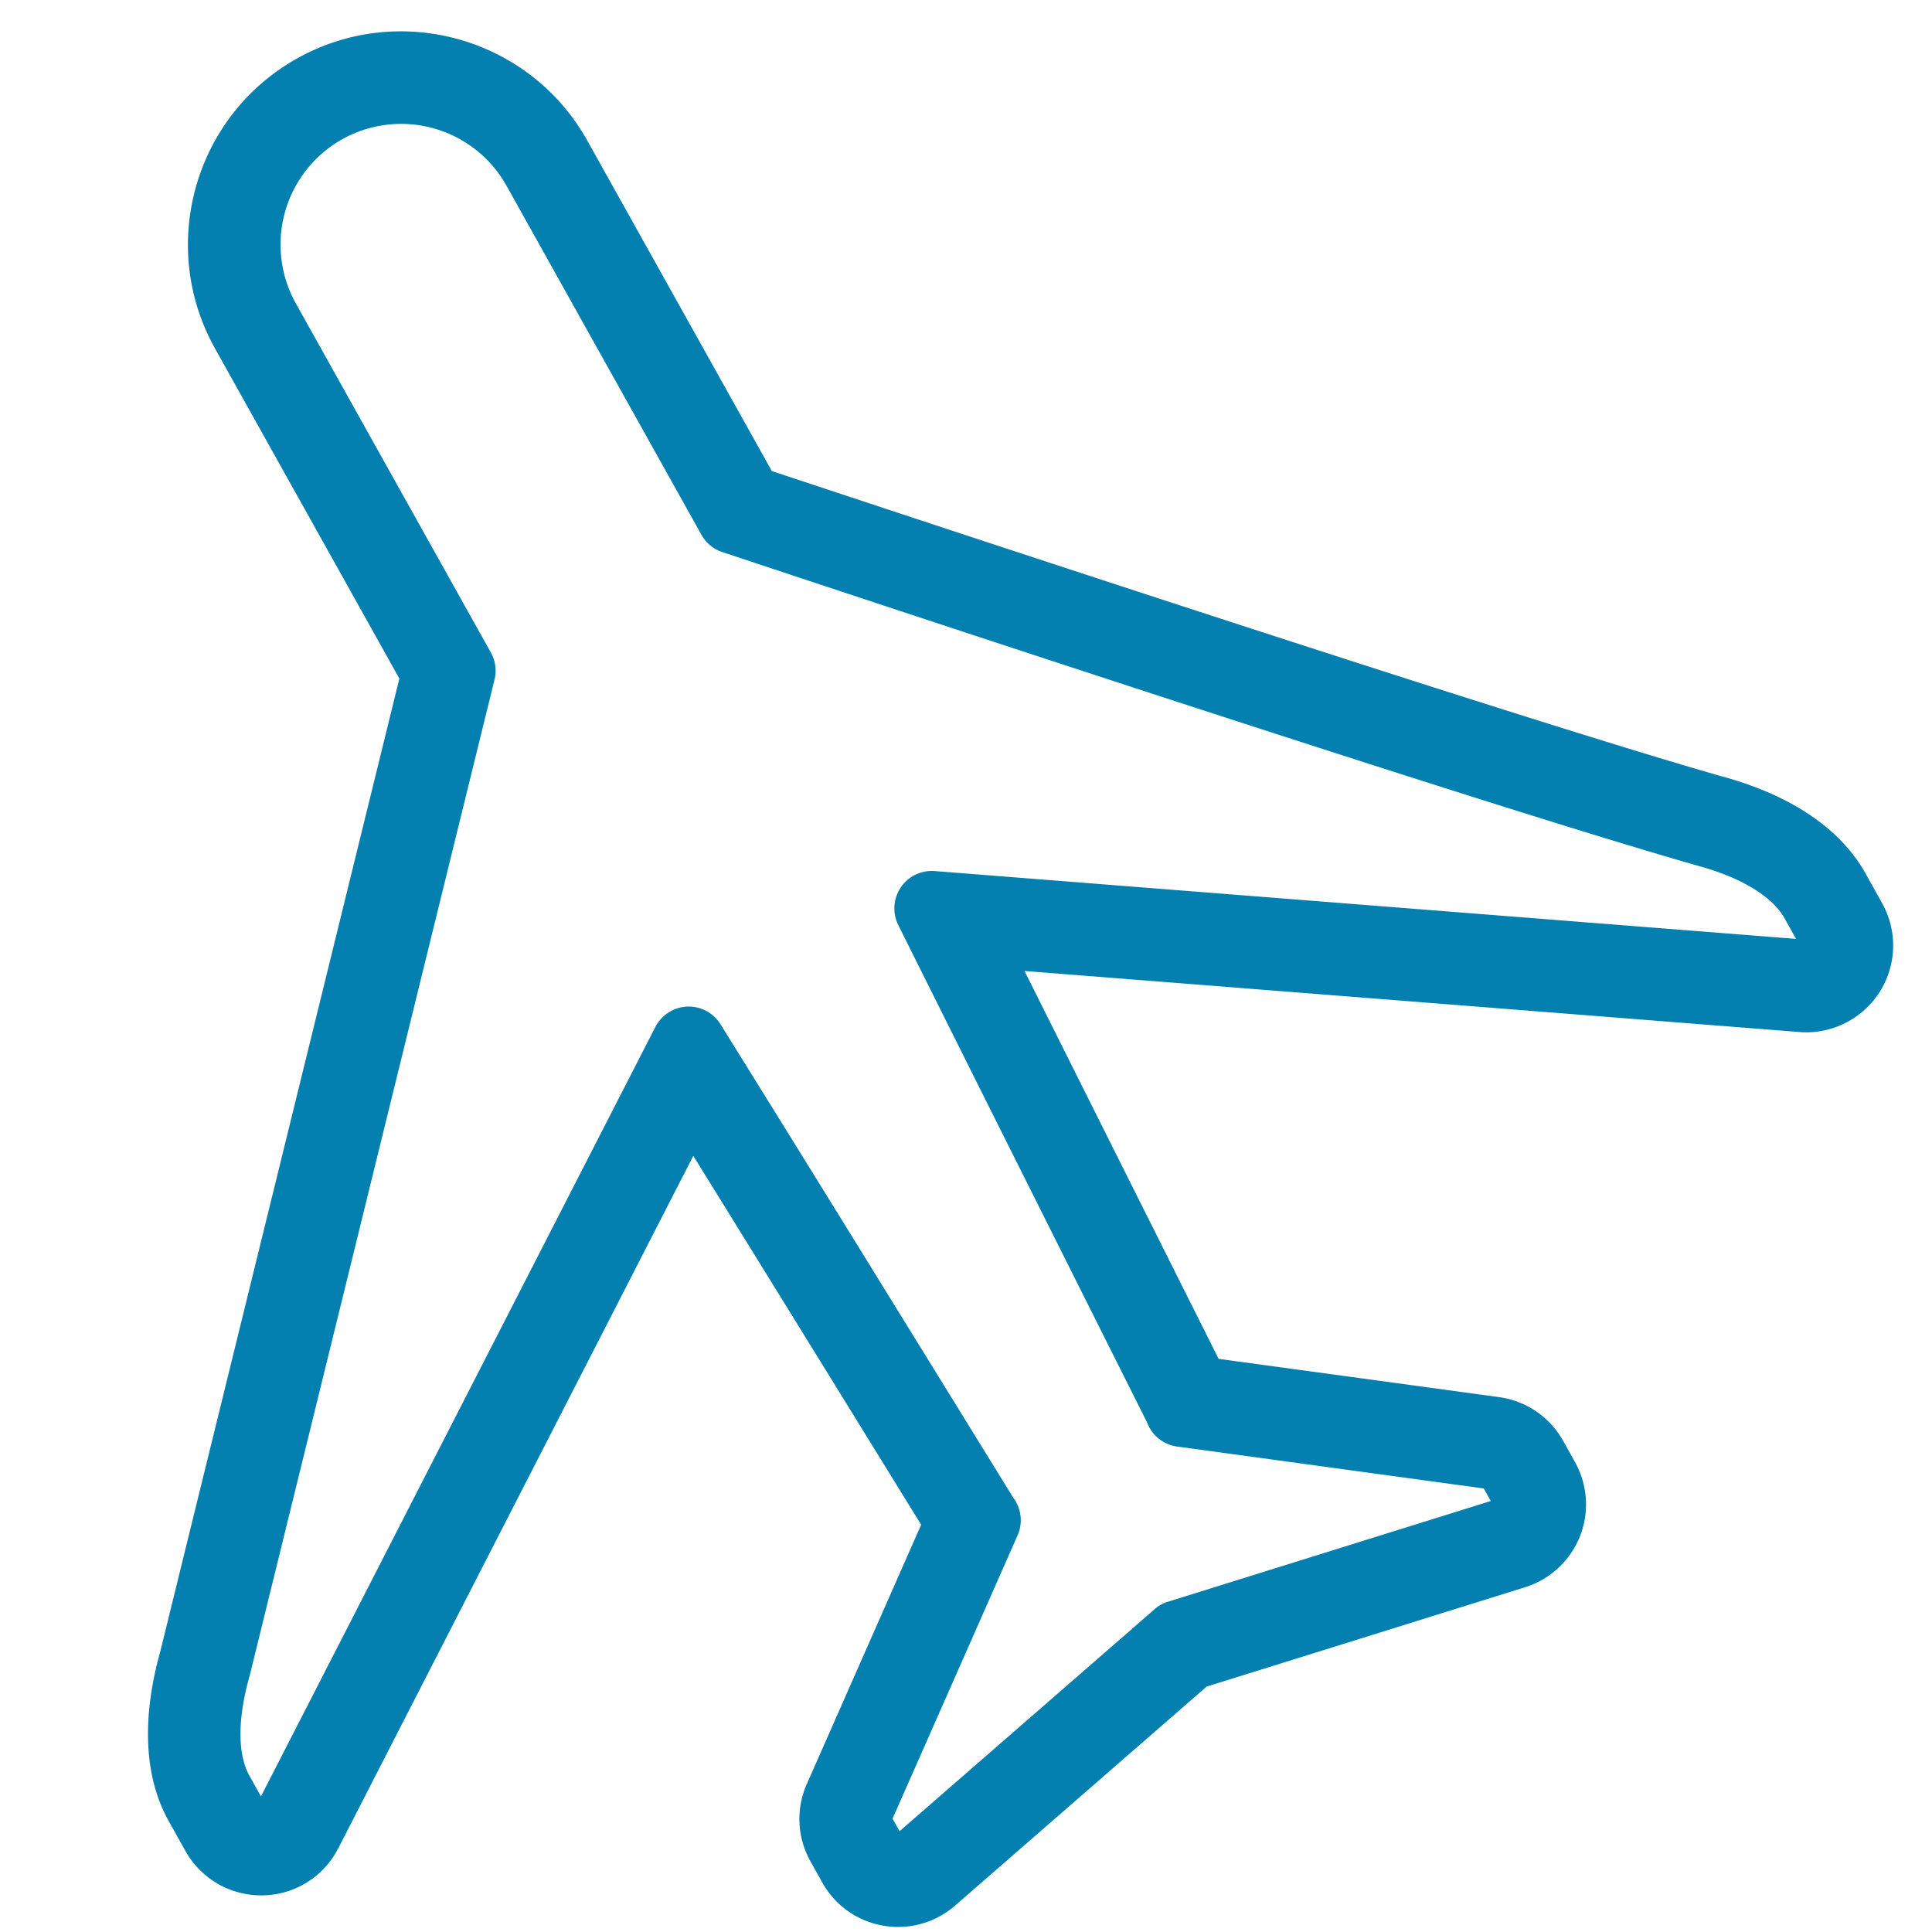
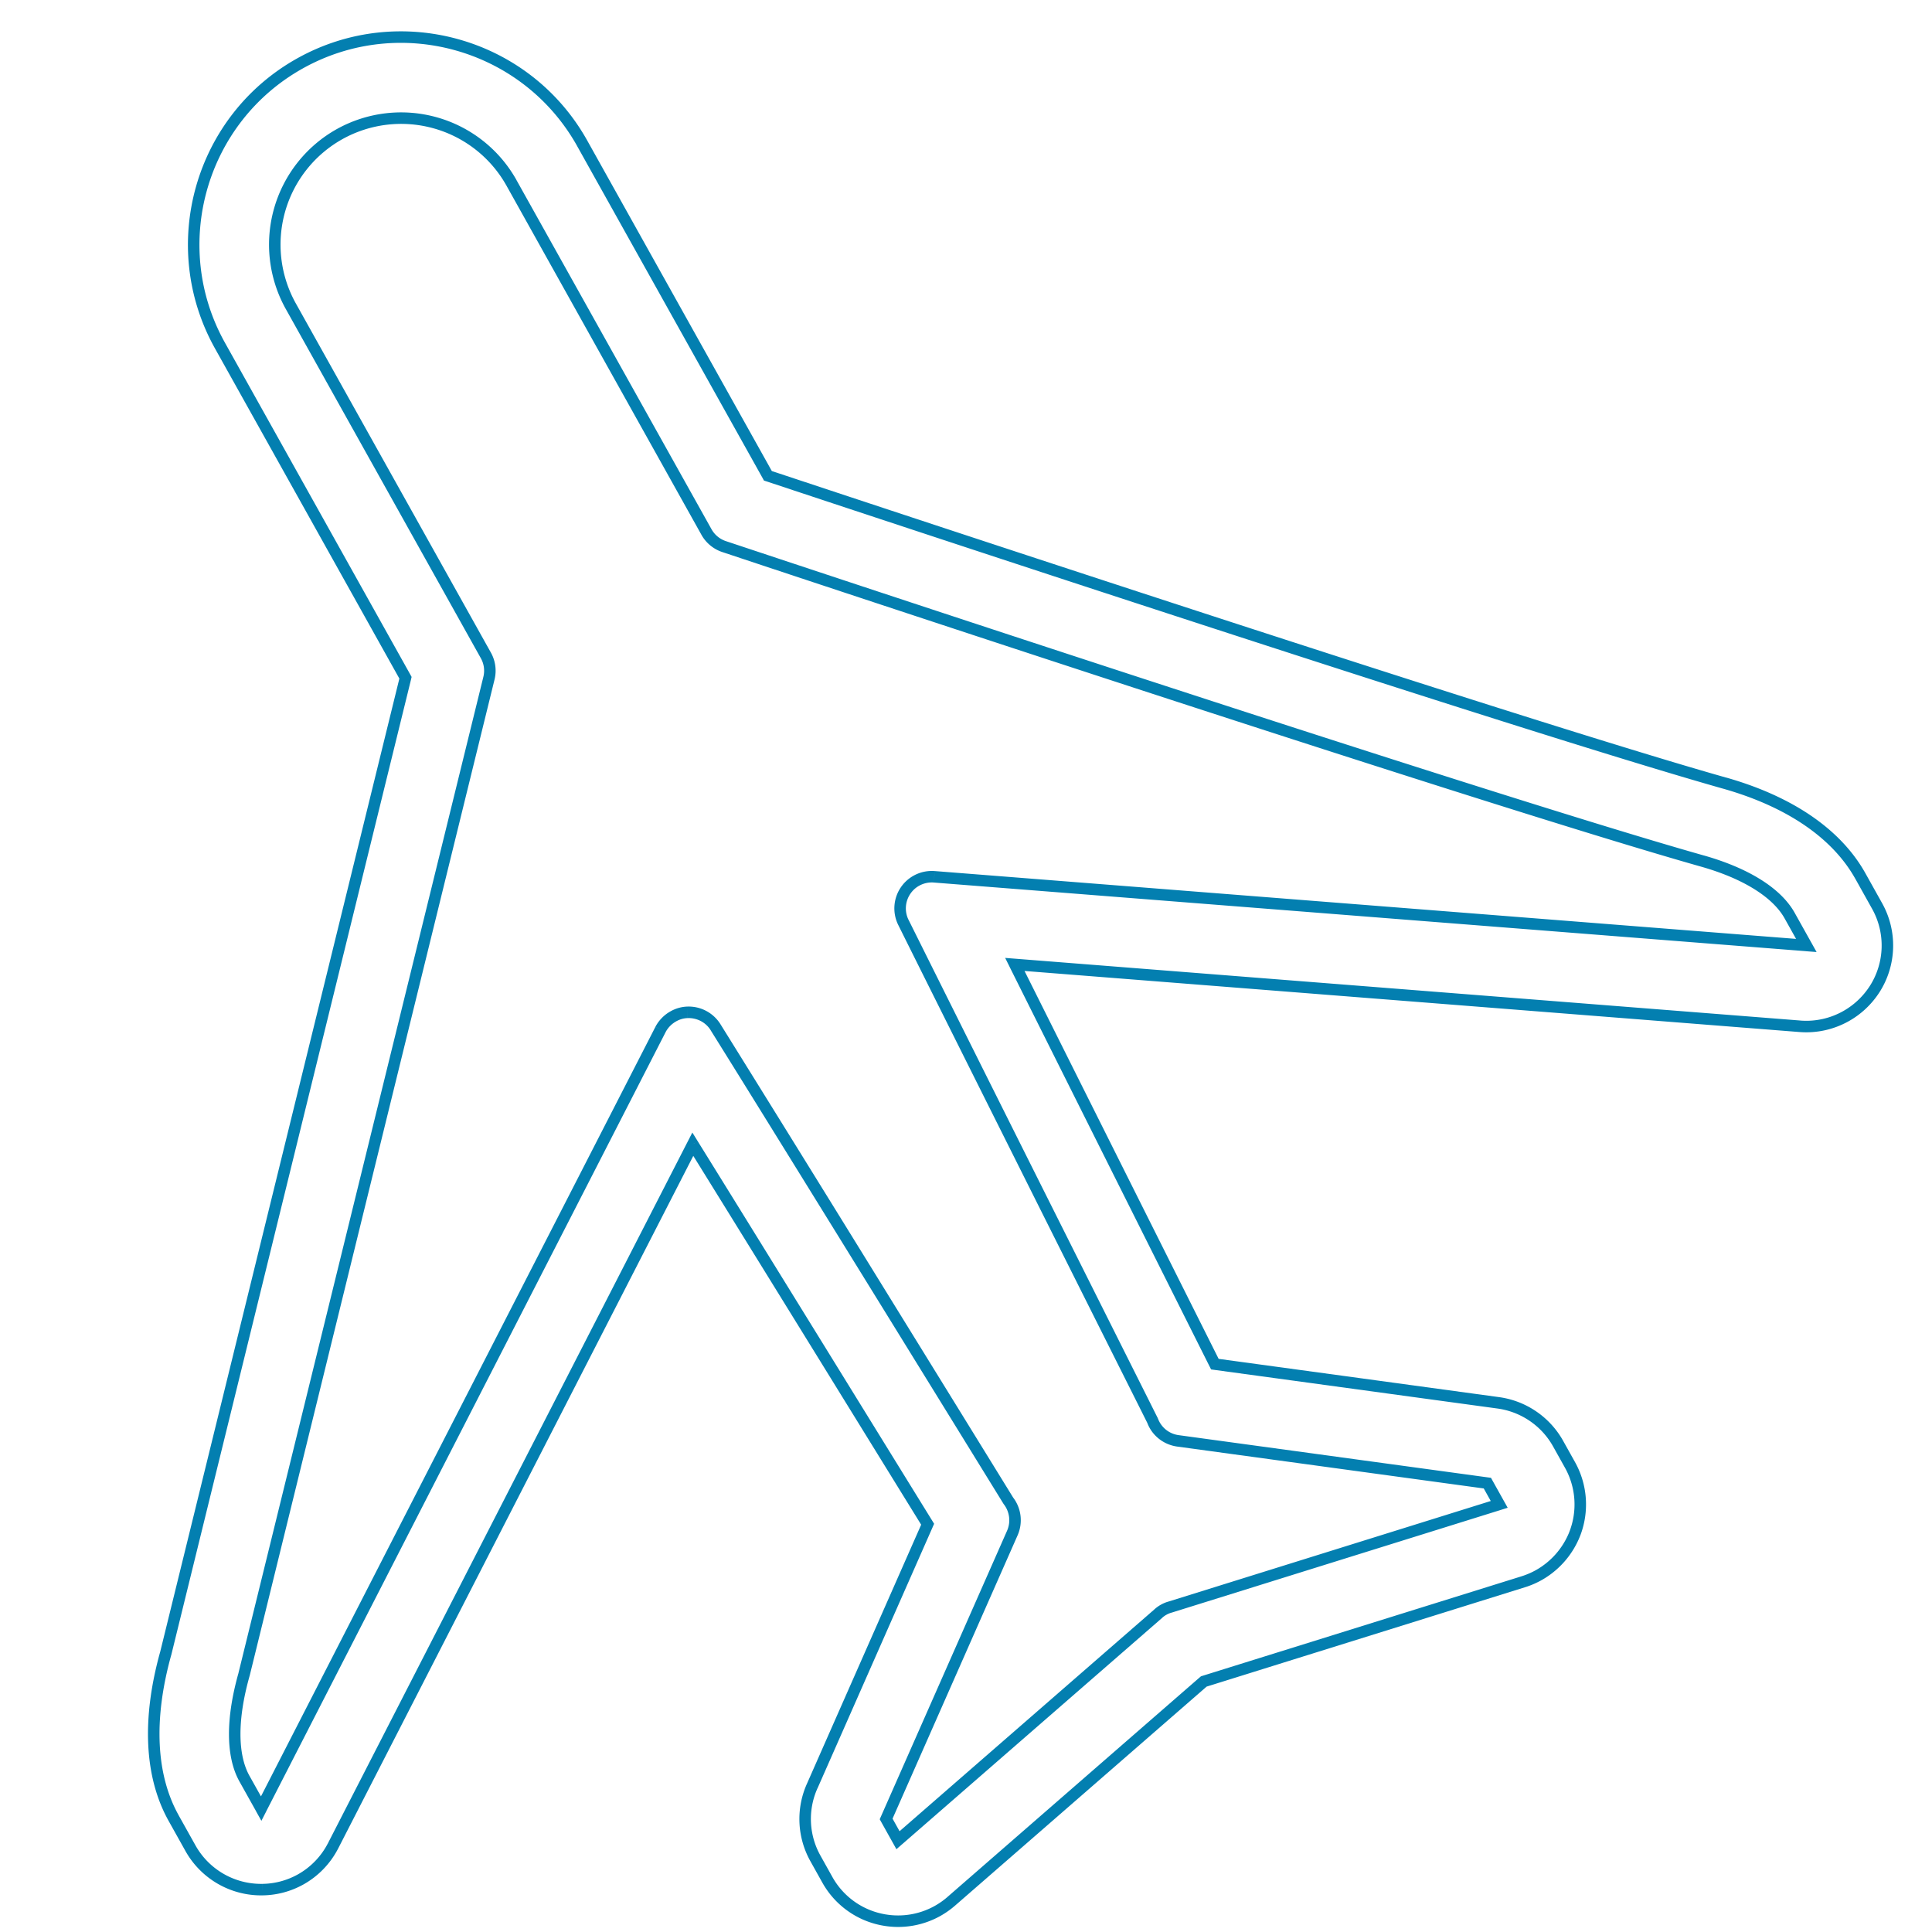
<svg xmlns="http://www.w3.org/2000/svg" width="84" height="84" viewBox="0 0 84 84" fill="none">
  <mask id="yqgpu8m0ha" style="mask-type:luminance" maskUnits="userSpaceOnUse" x="-32" y="-26" width="135" height="139">
    <path fill-rule="evenodd" clip-rule="evenodd" d="m-31.385 20.316 82.434-46.044 51.411 92.041-82.434 46.045-51.411-92.042z" fill="#fff" />
  </mask>
  <g mask="url(#yqgpu8m0ha)">
    <mask id="kx4avm3qlb" maskUnits="userSpaceOnUse" x="-24.985" y="-19.085" width="116.531" height="116.146" fill="#000">
      <path fill="#fff" d="M-24.985-19.085H91.546V97.061H-24.985z" />
      <path fill-rule="evenodd" clip-rule="evenodd" d="M78.536 41.107 40.62 38.122a1.385 1.385 0 0 0-1.248.6c-.28.411-.31.934-.096 1.377 2.938 5.916 10.836 21.667 10.836 21.667.172.471.598.811 1.103.88l13.453 1.838.516.924-14.302 4.462a1.272 1.272 0 0 0-.535.3l-11.303 9.839-.517-.924 5.488-12.432a1.38 1.38 0 0 0-.174-1.404s-9.493-15.403-12.733-20.592a1.378 1.378 0 0 0-1.83-.47 1.403 1.403 0 0 0-.561.573L11.356 78.636l-.73-1.305c-.554-.994-.565-2.59-.015-4.532l10.645-43.307c.085-.34.036-.694-.134-.998l-8.48-15.184a5.502 5.502 0 0 1 2.12-7.477 5.498 5.498 0 0 1 7.475 2.117l8.481 15.184c.166.297.442.523.766.63.325.108 32.546 10.845 42.533 13.671 1.892.536 3.237 1.377 3.792 2.37l.727 1.302zm-3.559-7.06c-8.984-2.545-36.494-11.67-41.59-13.361L25.314 6.232c-2.425-4.342-7.929-5.9-12.27-3.476-4.345 2.427-5.904 7.93-3.48 12.272l8.066 14.44-10.428 42.43c-.792 2.853-.674 5.322.348 7.151l.73 1.306a3.52 3.52 0 0 0 3.137 1.802 3.494 3.494 0 0 0 3.071-1.917l15.634-30.492c3.378 5.445 8.57 13.87 10.21 16.523L35.31 77.664a3.507 3.507 0 0 0 .146 3.137l.516.924a3.506 3.506 0 0 0 2.47 1.752 3.519 3.519 0 0 0 2.918-.812l10.98-9.558 13.892-4.334a3.56 3.56 0 0 0 2.23-2.063 3.529 3.529 0 0 0-.2-3.02l-.517-.924a3.527 3.527 0 0 0-2.597-1.773L52.82 59.31a15888.99 15888.99 0 0 1-8.696-17.378l34.133 2.69a3.52 3.52 0 0 0 1.998-.438 3.52 3.52 0 0 0 1.358-4.795l-.727-1.302c-1.028-1.84-3.074-3.238-5.909-4.04z" />
    </mask>
-     <path fill-rule="evenodd" clip-rule="evenodd" d="M78.536 41.107 40.62 38.122a1.385 1.385 0 0 0-1.248.6c-.28.411-.31.934-.096 1.377 2.938 5.916 10.836 21.667 10.836 21.667.172.471.598.811 1.103.88l13.453 1.838.516.924-14.302 4.462a1.272 1.272 0 0 0-.535.3l-11.303 9.839-.517-.924 5.488-12.432a1.38 1.38 0 0 0-.174-1.404s-9.493-15.403-12.733-20.592a1.378 1.378 0 0 0-1.83-.47 1.403 1.403 0 0 0-.561.573L11.356 78.636l-.73-1.305c-.554-.994-.565-2.59-.015-4.532l10.645-43.307c.085-.34.036-.694-.134-.998l-8.48-15.184a5.502 5.502 0 0 1 2.12-7.477 5.498 5.498 0 0 1 7.475 2.117l8.481 15.184c.166.297.442.523.766.63.325.108 32.546 10.845 42.533 13.671 1.892.536 3.237 1.377 3.792 2.37l.727 1.302zm-3.559-7.06c-8.984-2.545-36.494-11.67-41.59-13.361L25.314 6.232c-2.425-4.342-7.929-5.9-12.27-3.476-4.345 2.427-5.904 7.93-3.48 12.272l8.066 14.44-10.428 42.43c-.792 2.853-.674 5.322.348 7.151l.73 1.306a3.52 3.52 0 0 0 3.137 1.802 3.494 3.494 0 0 0 3.071-1.917l15.634-30.492c3.378 5.445 8.57 13.87 10.21 16.523L35.31 77.664a3.507 3.507 0 0 0 .146 3.137l.516.924a3.506 3.506 0 0 0 2.47 1.752 3.519 3.519 0 0 0 2.918-.812l10.98-9.558 13.892-4.334a3.56 3.56 0 0 0 2.23-2.063 3.529 3.529 0 0 0-.2-3.02l-.517-.924a3.527 3.527 0 0 0-2.597-1.773L52.82 59.31a15888.99 15888.99 0 0 1-8.696-17.378l34.133 2.69a3.52 3.52 0 0 0 1.998-.438 3.52 3.52 0 0 0 1.358-4.795l-.727-1.302c-1.028-1.84-3.074-3.238-5.909-4.04z" fill="#037FB0" />
-     <path d="m78.536 41.107-.02.25.466.036-.227-.408-.219.122zM40.62 38.122l.02-.25h-.002l-.018.25zm-1.344 1.977-.226.109.002.002.224-.11zm10.836 21.667.235-.086-.005-.014-.006-.012-.224.112zm1.103.88.034-.248-.034.248zm13.453 1.838.218-.122-.06-.109-.124-.017-.034.248zm.516.924.074.239.294-.092-.15-.269-.218.122zM50.882 69.87l.065.242.01-.003-.075-.239zm-.535.3.164.188.007-.007-.171-.182zm-11.303 9.839-.219.122.15.269.233-.203-.164-.188zm-.517-.924-.228-.101-.05.114.06.109.218-.122zm5.488-12.432-.229-.1.229.1zm-.174-1.404-.212.131.007.012.008.01.197-.153zM31.108 44.657l.212-.133-.212.133zm-1.23-.642.01.25-.01-.25zm-1.161.745-.222-.115v.001l.222.114zM11.356 78.636l-.219.122.228.408.213-.415-.222-.115zM10.61 72.8l.24.068.003-.009-.243-.06zm10.645-43.307-.242-.06.242.06zm-.134-.998.219-.122-.219.122zm-8.48-15.184-.219.122.218-.122zm61.375 24.125.069-.24-.069.24zm3.792 2.37.219-.121-.219.122zM33.387 20.687l-.218.122.047.085.093.03.078-.237zM9.565 15.028l.218-.122-.218.122zm8.065 14.44.243.06.023-.096-.047-.086-.219.122zM7.202 71.898l.241.067.002-.008-.243-.06zm.348 7.151-.218.122.218-.122zm.73 1.306.218-.122-.219.122zm3.137 1.802-.003-.25h-.001l.004.25zm3.071-1.917-.222-.114.222.114zm15.634-30.492.213-.131-.233-.376-.202.393.222.114zm10.21 16.523.23.1.052-.12-.069-.112-.212.132zM35.31 77.664l.229.102v-.001l-.229-.1zm3.132 5.813.043-.246h-.001l-.042.246zm2.918-.812-.164-.189.164.189zm10.98-9.558-.075-.239-.05.016-.04.034.165.19zm13.892-4.334.075.238-.075-.238zm2.23-2.063.231.093.001-.001-.232-.093zm-3.314-5.717-.034.248.034-.248zM52.82 59.31l-.223.112.059.118.13.018.034-.248zm-8.696-17.378.02-.249-.441-.035.197.396.224-.112zm34.133 2.69-.02.248.02-.249zm3.247-1.612.21.136v-.001l-.21-.135zm-2.948-2.152L40.64 37.872l-.039.499 37.917 2.985.04-.498zm-37.918-2.986a1.634 1.634 0 0 0-.924.205l.244.436c.193-.108.412-.16.643-.142l.037-.499zm-.924.205a1.624 1.624 0 0 0-.548.504l.413.282c.1-.148.23-.267.379-.35l-.244-.436zm-.548.504a1.626 1.626 0 0 0-.116 1.627l.45-.218a1.126 1.126 0 0 1 .079-1.127l-.413-.282zm-.114 1.63c1.47 2.958 4.179 8.375 6.52 13.052a17439.72 17439.72 0 0 0 3.972 7.926l.255.51.067.133.017.034.004.009.002.002a29.092 29.092 0 0 0 .447-.224l-.002-.002-.004-.009-.017-.034-.067-.133-.255-.51-.935-1.865-3.036-6.06a5806.439 5806.439 0 0 1-6.52-13.052l-.448.222zm10.825 21.64c.205.56.709.961 1.304 1.043l.068-.496a1.118 1.118 0 0 1-.902-.718l-.47.171zm1.304 1.043 13.453 1.838.068-.496-13.453-1.838-.068.496zm13.269 1.712.516.924.436-.244-.516-.924-.436.244zm.66.563-14.303 4.463.15.477 14.301-4.462-.148-.478zm-14.293 4.46c-.12.032-.237.08-.343.14l.244.436c.07-.04.149-.072.23-.093l-.131-.483zm-.343.14a1.5 1.5 0 0 0-.299.218l.343.364c.06-.057.126-.105.2-.146l-.244-.437zm-.292.212L38.88 79.82l.329.377 11.303-9.84-.329-.377zm-10.92 9.906-.516-.924-.437.244.516.924.437-.244zm-.506-.701 5.487-12.432-.457-.202-5.487 12.432.457.202zm5.487-12.432a1.63 1.63 0 0 0-.204-1.658l-.395.306c.254.328.31.769.142 1.15l.457.202zm-.402-1.505.213-.131-.002-.003c0-.002-.002-.004-.005-.008a6.758 6.758 0 0 1-.02-.033l-.08-.13-.307-.498a9762.305 9762.305 0 0 0-4.738-7.678 3771.66 3771.66 0 0 0-7.582-12.244l-.425.265c1.62 2.594 4.803 7.742 7.582 12.241a12795.976 12795.976 0 0 1 4.737 7.678l.307.498.08.13.02.033a.342.342 0 0 1 .006.009l.001.002.213-.13zM31.32 44.524a1.628 1.628 0 0 0-1.45-.759l.02.5c.412-.016.792.182 1.007.524l.423-.265zm-1.45-.759c-.255.01-.499.084-.714.204l.244.437c.152-.085.32-.135.489-.14l-.019-.5zm-.714.204a1.655 1.655 0 0 0-.66.675l.443.232c.105-.2.267-.362.461-.47l-.244-.437zm-.66.677L11.132 78.522l.445.228L28.94 44.875l-.445-.228zm-16.92 33.868-.73-1.305-.437.244.73 1.305.436-.243zm-.73-1.305c-.506-.905-.538-2.419.006-4.342l-.48-.137c-.556 1.963-.567 3.64.037 4.723l.437-.244zm.009-4.35 10.645-43.307-.485-.12L10.368 72.74l.486.12zm10.645-43.307c.1-.402.043-.82-.158-1.18l-.437.244c.14.25.179.537.11.816l.485.12zm-.158-1.18-8.482-15.184-.436.244 8.481 15.184.437-.244zm-8.482-15.184a5.252 5.252 0 0 1 2.025-7.137l-.244-.437a5.752 5.752 0 0 0-2.217 7.818l.437-.244zm2.025-7.137a5.248 5.248 0 0 1 7.135 2.02l.436-.243a5.748 5.748 0 0 0-7.815-2.214l.244.437zm7.135 2.02L30.5 23.257l.437-.244-8.482-15.184-.436.244zM30.5 23.257c.197.352.523.62.906.746l.157-.475a1.123 1.123 0 0 1-.626-.515l-.437.244zm.906.746c.32.106 32.549 10.846 42.543 13.674l.136-.481c-9.98-2.824-42.193-13.559-42.522-13.668l-.157.475zm42.543 13.674c1.871.53 3.136 1.346 3.642 2.252l.437-.244c-.605-1.082-2.03-1.948-3.943-2.49l-.136.482zm3.642 2.252.727 1.301.437-.244-.727-1.301-.437.244zm-2.546-6.122c-8.977-2.543-36.48-11.666-41.579-13.357l-.157.474c5.092 1.69 32.61 10.817 41.6 13.364l.136-.481zm-41.44-13.242L25.532 6.11l-.437.244 8.074 14.454.437-.244zM25.532 6.11C23.04 1.648 17.384.046 12.922 2.538l.244.437c4.22-2.358 9.572-.842 11.93 3.379l.436-.244zm-12.61-3.572c-4.466 2.494-6.068 8.15-3.575 12.612l.436-.244c-2.358-4.22-.842-9.572 3.383-11.931l-.244-.437zM9.347 15.15l8.065 14.44.437-.244-8.066-14.44-.436.244zm8.04 14.258L6.96 71.838l.486.12 10.428-42.43-.486-.12zM6.961 71.831c-.803 2.89-.694 5.433.371 7.34l.437-.244c-.979-1.751-1.108-4.146-.326-6.962l-.482-.134zm.371 7.34.73 1.306.436-.244-.73-1.306-.436.244zm.73 1.306a3.769 3.769 0 0 0 3.36 1.93l-.01-.5a3.27 3.27 0 0 1-2.914-1.674l-.437.244zm3.359 1.93a3.743 3.743 0 0 0 1.775-.476l-.244-.436a3.243 3.243 0 0 1-1.538.412l.007.5zm1.775-.476a3.761 3.761 0 0 0 1.515-1.578l-.446-.226a3.26 3.26 0 0 1-1.313 1.368l.244.436zm1.515-1.577 15.634-30.492-.445-.228-15.634 30.492.445.228zM29.91 49.88c3.378 5.445 8.569 13.869 10.21 16.523l.425-.264c-1.64-2.652-6.832-11.078-10.21-16.522l-.425.263zm10.194 16.29L35.08 77.563l.458.202 5.023-11.393-.457-.202zM35.08 77.562a3.757 3.757 0 0 0 .155 3.361l.437-.244a3.257 3.257 0 0 1-.136-2.913l-.456-.204zm.155 3.361.516.924.437-.244-.516-.924-.437.244zm.516.924a3.757 3.757 0 0 0 2.646 1.877l.085-.493a3.256 3.256 0 0 1-2.294-1.628l-.437.244zm2.646 1.877c.856.15 1.735-.001 2.486-.42l-.244-.437a3.269 3.269 0 0 1-2.156.364l-.086.493zm2.486-.42c.227-.128.442-.278.64-.45l-.329-.377c-.171.149-.358.28-.555.39l.244.437zm.64-.45 10.979-9.558-.328-.378-10.98 9.558.328.378zm10.89-9.508 13.891-4.335-.148-.477-13.893 4.334.15.478zm13.892-4.335a3.84 3.84 0 0 0 .718-.308l-.244-.437a3.344 3.344 0 0 1-.624.268l.15.477zm.718-.308a3.81 3.81 0 0 0 1.668-1.9l-.463-.187a3.309 3.309 0 0 1-1.449 1.65l.244.437zm1.669-1.901a3.779 3.779 0 0 0-.214-3.234l-.437.244c.482.862.548 1.893.186 2.805l.465.185zm-.214-3.234-.516-.924-.437.244.516.924.437-.244zm-.516-.924a3.777 3.777 0 0 0-2.782-1.899l-.067.496a3.277 3.277 0 0 1 2.412 1.647l.437-.244zm-2.782-1.899-12.327-1.682-.068.495 12.328 1.683.067-.496zm-12.137-1.547a16089.79 16089.79 0 0 1-8.696-17.377l-.448.223c2.923 5.853 7.306 14.605 8.697 17.378l.447-.224zm-8.94-17.017 34.134 2.69.039-.5-34.133-2.688-.04.498zm34.134 2.69c.76.06 1.499-.112 2.139-.469l-.244-.437a3.27 3.27 0 0 1-1.856.407l-.04.498zm2.139-.469a3.8 3.8 0 0 0 1.337-1.256l-.42-.272a3.3 3.3 0 0 1-1.161 1.091l.244.437zm1.338-1.257a3.77 3.77 0 0 0 .116-3.878l-.436.244a3.27 3.27 0 0 1-.101 3.364l.42.27zm.116-3.878-.727-1.302-.436.244.727 1.302.436-.244zm-.727-1.302c-1.072-1.918-3.186-3.346-6.059-4.16l-.136.482c2.797.792 4.774 2.16 5.758 3.922l.437-.244z" fill="#037FB0" mask="url(#kx4avm3qlb)" />
+     <path d="m78.536 41.107-.02.25.466.036-.227-.408-.219.122zM40.62 38.122l.02-.25h-.002l-.018.25zm-1.344 1.977-.226.109.002.002.224-.11zm10.836 21.667.235-.086-.005-.014-.006-.012-.224.112zm1.103.88.034-.248-.034.248zm13.453 1.838.218-.122-.06-.109-.124-.017-.034.248zm.516.924.074.239.294-.092-.15-.269-.218.122zM50.882 69.87l.065.242.01-.003-.075-.239zm-.535.3.164.188.007-.007-.171-.182zm-11.303 9.839-.219.122.15.269.233-.203-.164-.188zm-.517-.924-.228-.101-.05.114.06.109.218-.122zm5.488-12.432-.229-.1.229.1zm-.174-1.404-.212.131.007.012.008.01.197-.153zM31.108 44.657l.212-.133-.212.133zm-1.23-.642.01.25-.01-.25zm-1.161.745-.222-.115v.001l.222.114zM11.356 78.636l-.219.122.228.408.213-.415-.222-.115zM10.61 72.8l.24.068.003-.009-.243-.06zm10.645-43.307-.242-.06.242.06zm-.134-.998.219-.122-.219.122zm-8.48-15.184-.219.122.218-.122zm61.375 24.125.069-.24-.069.24zm3.792 2.37.219-.121-.219.122zM33.387 20.687l-.218.122.047.085.093.03.078-.237zM9.565 15.028l.218-.122-.218.122zm8.065 14.44.243.06.023-.096-.047-.086-.219.122zM7.202 71.898l.241.067.002-.008-.243-.06zm.348 7.151-.218.122.218-.122zm.73 1.306.218-.122-.219.122zm3.137 1.802-.003-.25h-.001l.004.25zm3.071-1.917-.222-.114.222.114zm15.634-30.492.213-.131-.233-.376-.202.393.222.114zm10.21 16.523.23.1.052-.12-.069-.112-.212.132zM35.31 77.664l.229.102v-.001l-.229-.1zm3.132 5.813.043-.246h-.001l-.042.246zm2.918-.812-.164-.189.164.189zm10.98-9.558-.075-.239-.05.016-.04.034.165.19zm13.892-4.334.075.238-.075-.238zm2.23-2.063.231.093.001-.001-.232-.093zm-3.314-5.717-.034.248.034-.248zM52.82 59.31l-.223.112.059.118.13.018.034-.248zm-8.696-17.378.02-.249-.441-.035.197.396.224-.112zm34.133 2.69-.02.248.02-.249zm3.247-1.612.21.136v-.001l-.21-.135zm-2.948-2.152L40.64 37.872l-.039.499 37.917 2.985.04-.498zm-37.918-2.986a1.634 1.634 0 0 0-.924.205l.244.436c.193-.108.412-.16.643-.142l.037-.499zm-.924.205a1.624 1.624 0 0 0-.548.504l.413.282c.1-.148.23-.267.379-.35l-.244-.436zm-.548.504a1.626 1.626 0 0 0-.116 1.627l.45-.218a1.126 1.126 0 0 1 .079-1.127l-.413-.282zm-.114 1.63c1.47 2.958 4.179 8.375 6.52 13.052a17439.72 17439.72 0 0 0 3.972 7.926l.255.51.067.133.017.034.004.009.002.002a29.092 29.092 0 0 0 .447-.224l-.002-.002-.004-.009-.017-.034-.067-.133-.255-.51-.935-1.865-3.036-6.06a5806.439 5806.439 0 0 1-6.52-13.052l-.448.222zm10.825 21.64c.205.56.709.961 1.304 1.043l.068-.496a1.118 1.118 0 0 1-.902-.718l-.47.171zm1.304 1.043 13.453 1.838.068-.496-13.453-1.838-.068.496zm13.269 1.712.516.924.436-.244-.516-.924-.436.244zm.66.563-14.303 4.463.15.477 14.301-4.462-.148-.478zm-14.293 4.46c-.12.032-.237.08-.343.14l.244.436c.07-.04.149-.072.23-.093l-.131-.483zm-.343.14a1.5 1.5 0 0 0-.299.218l.343.364c.06-.057.126-.105.2-.146l-.244-.437zm-.292.212L38.88 79.82l.329.377 11.303-9.84-.329-.377zm-10.92 9.906-.516-.924-.437.244.516.924.437-.244zm-.506-.701 5.487-12.432-.457-.202-5.487 12.432.457.202zm5.487-12.432a1.63 1.63 0 0 0-.204-1.658l-.395.306c.254.328.31.769.142 1.15l.457.202zm-.402-1.505.213-.131-.002-.003c0-.002-.002-.004-.005-.008a6.758 6.758 0 0 1-.02-.033l-.08-.13-.307-.498a9762.305 9762.305 0 0 0-4.738-7.678 3771.66 3771.66 0 0 0-7.582-12.244l-.425.265c1.62 2.594 4.803 7.742 7.582 12.241a12795.976 12795.976 0 0 1 4.737 7.678l.307.498.08.13.02.033a.342.342 0 0 1 .006.009l.001.002.213-.13zM31.32 44.524a1.628 1.628 0 0 0-1.45-.759l.02.5c.412-.016.792.182 1.007.524l.423-.265zm-1.45-.759c-.255.01-.499.084-.714.204l.244.437c.152-.085.32-.135.489-.14l-.019-.5zm-.714.204a1.655 1.655 0 0 0-.66.675l.443.232c.105-.2.267-.362.461-.47l-.244-.437zm-.66.677L11.132 78.522l.445.228L28.94 44.875l-.445-.228zm-16.92 33.868-.73-1.305-.437.244.73 1.305.436-.243zm-.73-1.305c-.506-.905-.538-2.419.006-4.342l-.48-.137c-.556 1.963-.567 3.64.037 4.723l.437-.244zm.009-4.35 10.645-43.307-.485-.12L10.368 72.74l.486.12zm10.645-43.307c.1-.402.043-.82-.158-1.18l-.437.244c.14.25.179.537.11.816l.485.12zm-.158-1.18-8.482-15.184-.436.244 8.481 15.184.437-.244zm-8.482-15.184a5.252 5.252 0 0 1 2.025-7.137l-.244-.437a5.752 5.752 0 0 0-2.217 7.818l.437-.244zm2.025-7.137a5.248 5.248 0 0 1 7.135 2.02l.436-.243a5.748 5.748 0 0 0-7.815-2.214l.244.437zm7.135 2.02L30.5 23.257l.437-.244-8.482-15.184-.436.244zM30.5 23.257c.197.352.523.62.906.746l.157-.475a1.123 1.123 0 0 1-.626-.515l-.437.244zm.906.746c.32.106 32.549 10.846 42.543 13.674l.136-.481c-9.98-2.824-42.193-13.559-42.522-13.668l-.157.475zm42.543 13.674c1.871.53 3.136 1.346 3.642 2.252l.437-.244c-.605-1.082-2.03-1.948-3.943-2.49l-.136.482zm3.642 2.252.727 1.301.437-.244-.727-1.301-.437.244zm-2.546-6.122c-8.977-2.543-36.48-11.666-41.579-13.357l-.157.474c5.092 1.69 32.61 10.817 41.6 13.364l.136-.481zm-41.44-13.242L25.532 6.11l-.437.244 8.074 14.454.437-.244zM25.532 6.11C23.04 1.648 17.384.046 12.922 2.538l.244.437c4.22-2.358 9.572-.842 11.93 3.379l.436-.244zm-12.61-3.572c-4.466 2.494-6.068 8.15-3.575 12.612l.436-.244c-2.358-4.22-.842-9.572 3.383-11.931l-.244-.437zM9.347 15.15l8.065 14.44.437-.244-8.066-14.44-.436.244zm8.04 14.258L6.96 71.838l.486.12 10.428-42.43-.486-.12zM6.961 71.831c-.803 2.89-.694 5.433.371 7.34l.437-.244c-.979-1.751-1.108-4.146-.326-6.962l-.482-.134zm.371 7.34.73 1.306.436-.244-.73-1.306-.436.244zm.73 1.306a3.769 3.769 0 0 0 3.36 1.93l-.01-.5a3.27 3.27 0 0 1-2.914-1.674zm3.359 1.93a3.743 3.743 0 0 0 1.775-.476l-.244-.436a3.243 3.243 0 0 1-1.538.412l.007.5zm1.775-.476a3.761 3.761 0 0 0 1.515-1.578l-.446-.226a3.26 3.26 0 0 1-1.313 1.368l.244.436zm1.515-1.577 15.634-30.492-.445-.228-15.634 30.492.445.228zM29.91 49.88c3.378 5.445 8.569 13.869 10.21 16.523l.425-.264c-1.64-2.652-6.832-11.078-10.21-16.522l-.425.263zm10.194 16.29L35.08 77.563l.458.202 5.023-11.393-.457-.202zM35.08 77.562a3.757 3.757 0 0 0 .155 3.361l.437-.244a3.257 3.257 0 0 1-.136-2.913l-.456-.204zm.155 3.361.516.924.437-.244-.516-.924-.437.244zm.516.924a3.757 3.757 0 0 0 2.646 1.877l.085-.493a3.256 3.256 0 0 1-2.294-1.628l-.437.244zm2.646 1.877c.856.15 1.735-.001 2.486-.42l-.244-.437a3.269 3.269 0 0 1-2.156.364l-.086.493zm2.486-.42c.227-.128.442-.278.64-.45l-.329-.377c-.171.149-.358.28-.555.39l.244.437zm.64-.45 10.979-9.558-.328-.378-10.98 9.558.328.378zm10.89-9.508 13.891-4.335-.148-.477-13.893 4.334.15.478zm13.892-4.335a3.84 3.84 0 0 0 .718-.308l-.244-.437a3.344 3.344 0 0 1-.624.268l.15.477zm.718-.308a3.81 3.81 0 0 0 1.668-1.9l-.463-.187a3.309 3.309 0 0 1-1.449 1.65l.244.437zm1.669-1.901a3.779 3.779 0 0 0-.214-3.234l-.437.244c.482.862.548 1.893.186 2.805l.465.185zm-.214-3.234-.516-.924-.437.244.516.924.437-.244zm-.516-.924a3.777 3.777 0 0 0-2.782-1.899l-.067.496a3.277 3.277 0 0 1 2.412 1.647l.437-.244zm-2.782-1.899-12.327-1.682-.068.495 12.328 1.683.067-.496zm-12.137-1.547a16089.79 16089.79 0 0 1-8.696-17.377l-.448.223c2.923 5.853 7.306 14.605 8.697 17.378l.447-.224zm-8.94-17.017 34.134 2.69.039-.5-34.133-2.688-.04.498zm34.134 2.69c.76.06 1.499-.112 2.139-.469l-.244-.437a3.27 3.27 0 0 1-1.856.407l-.04.498zm2.139-.469a3.8 3.8 0 0 0 1.337-1.256l-.42-.272a3.3 3.3 0 0 1-1.161 1.091l.244.437zm1.338-1.257a3.77 3.77 0 0 0 .116-3.878l-.436.244a3.27 3.27 0 0 1-.101 3.364l.42.27zm.116-3.878-.727-1.302-.436.244.727 1.302.436-.244zm-.727-1.302c-1.072-1.918-3.186-3.346-6.059-4.16l-.136.482c2.797.792 4.774 2.16 5.758 3.922l.437-.244z" fill="#037FB0" mask="url(#kx4avm3qlb)" />
  </g>
</svg>